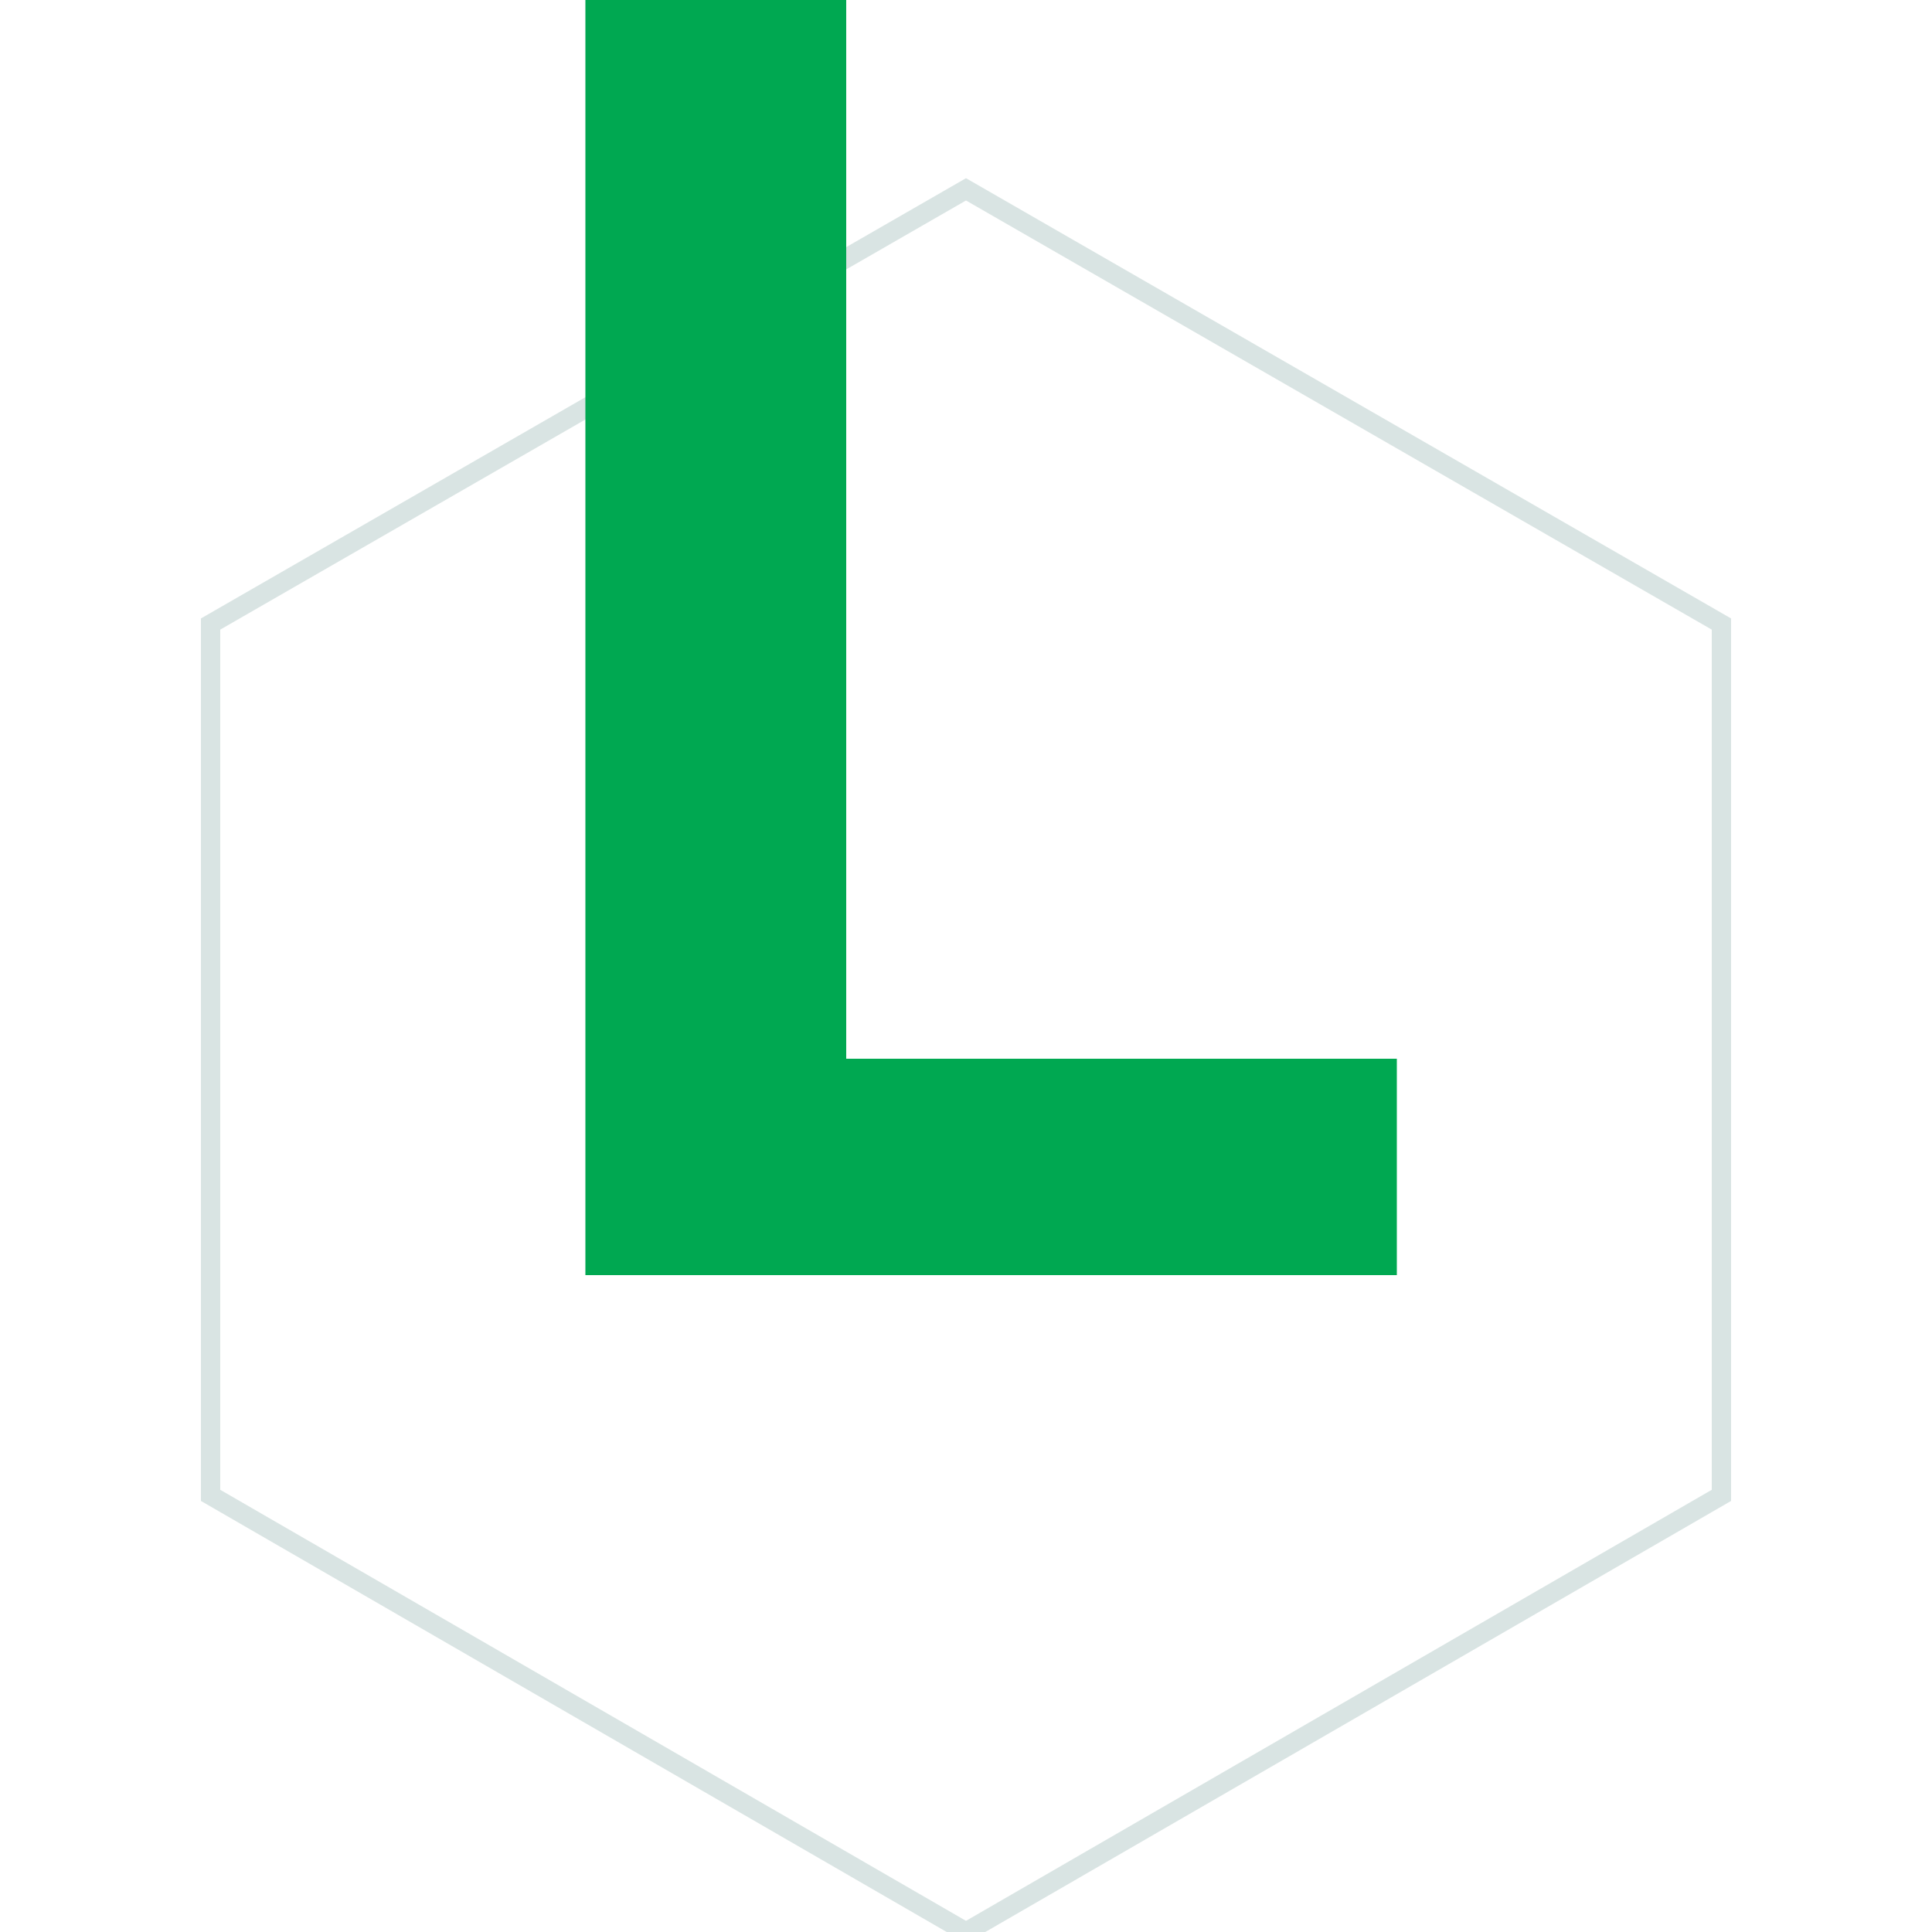
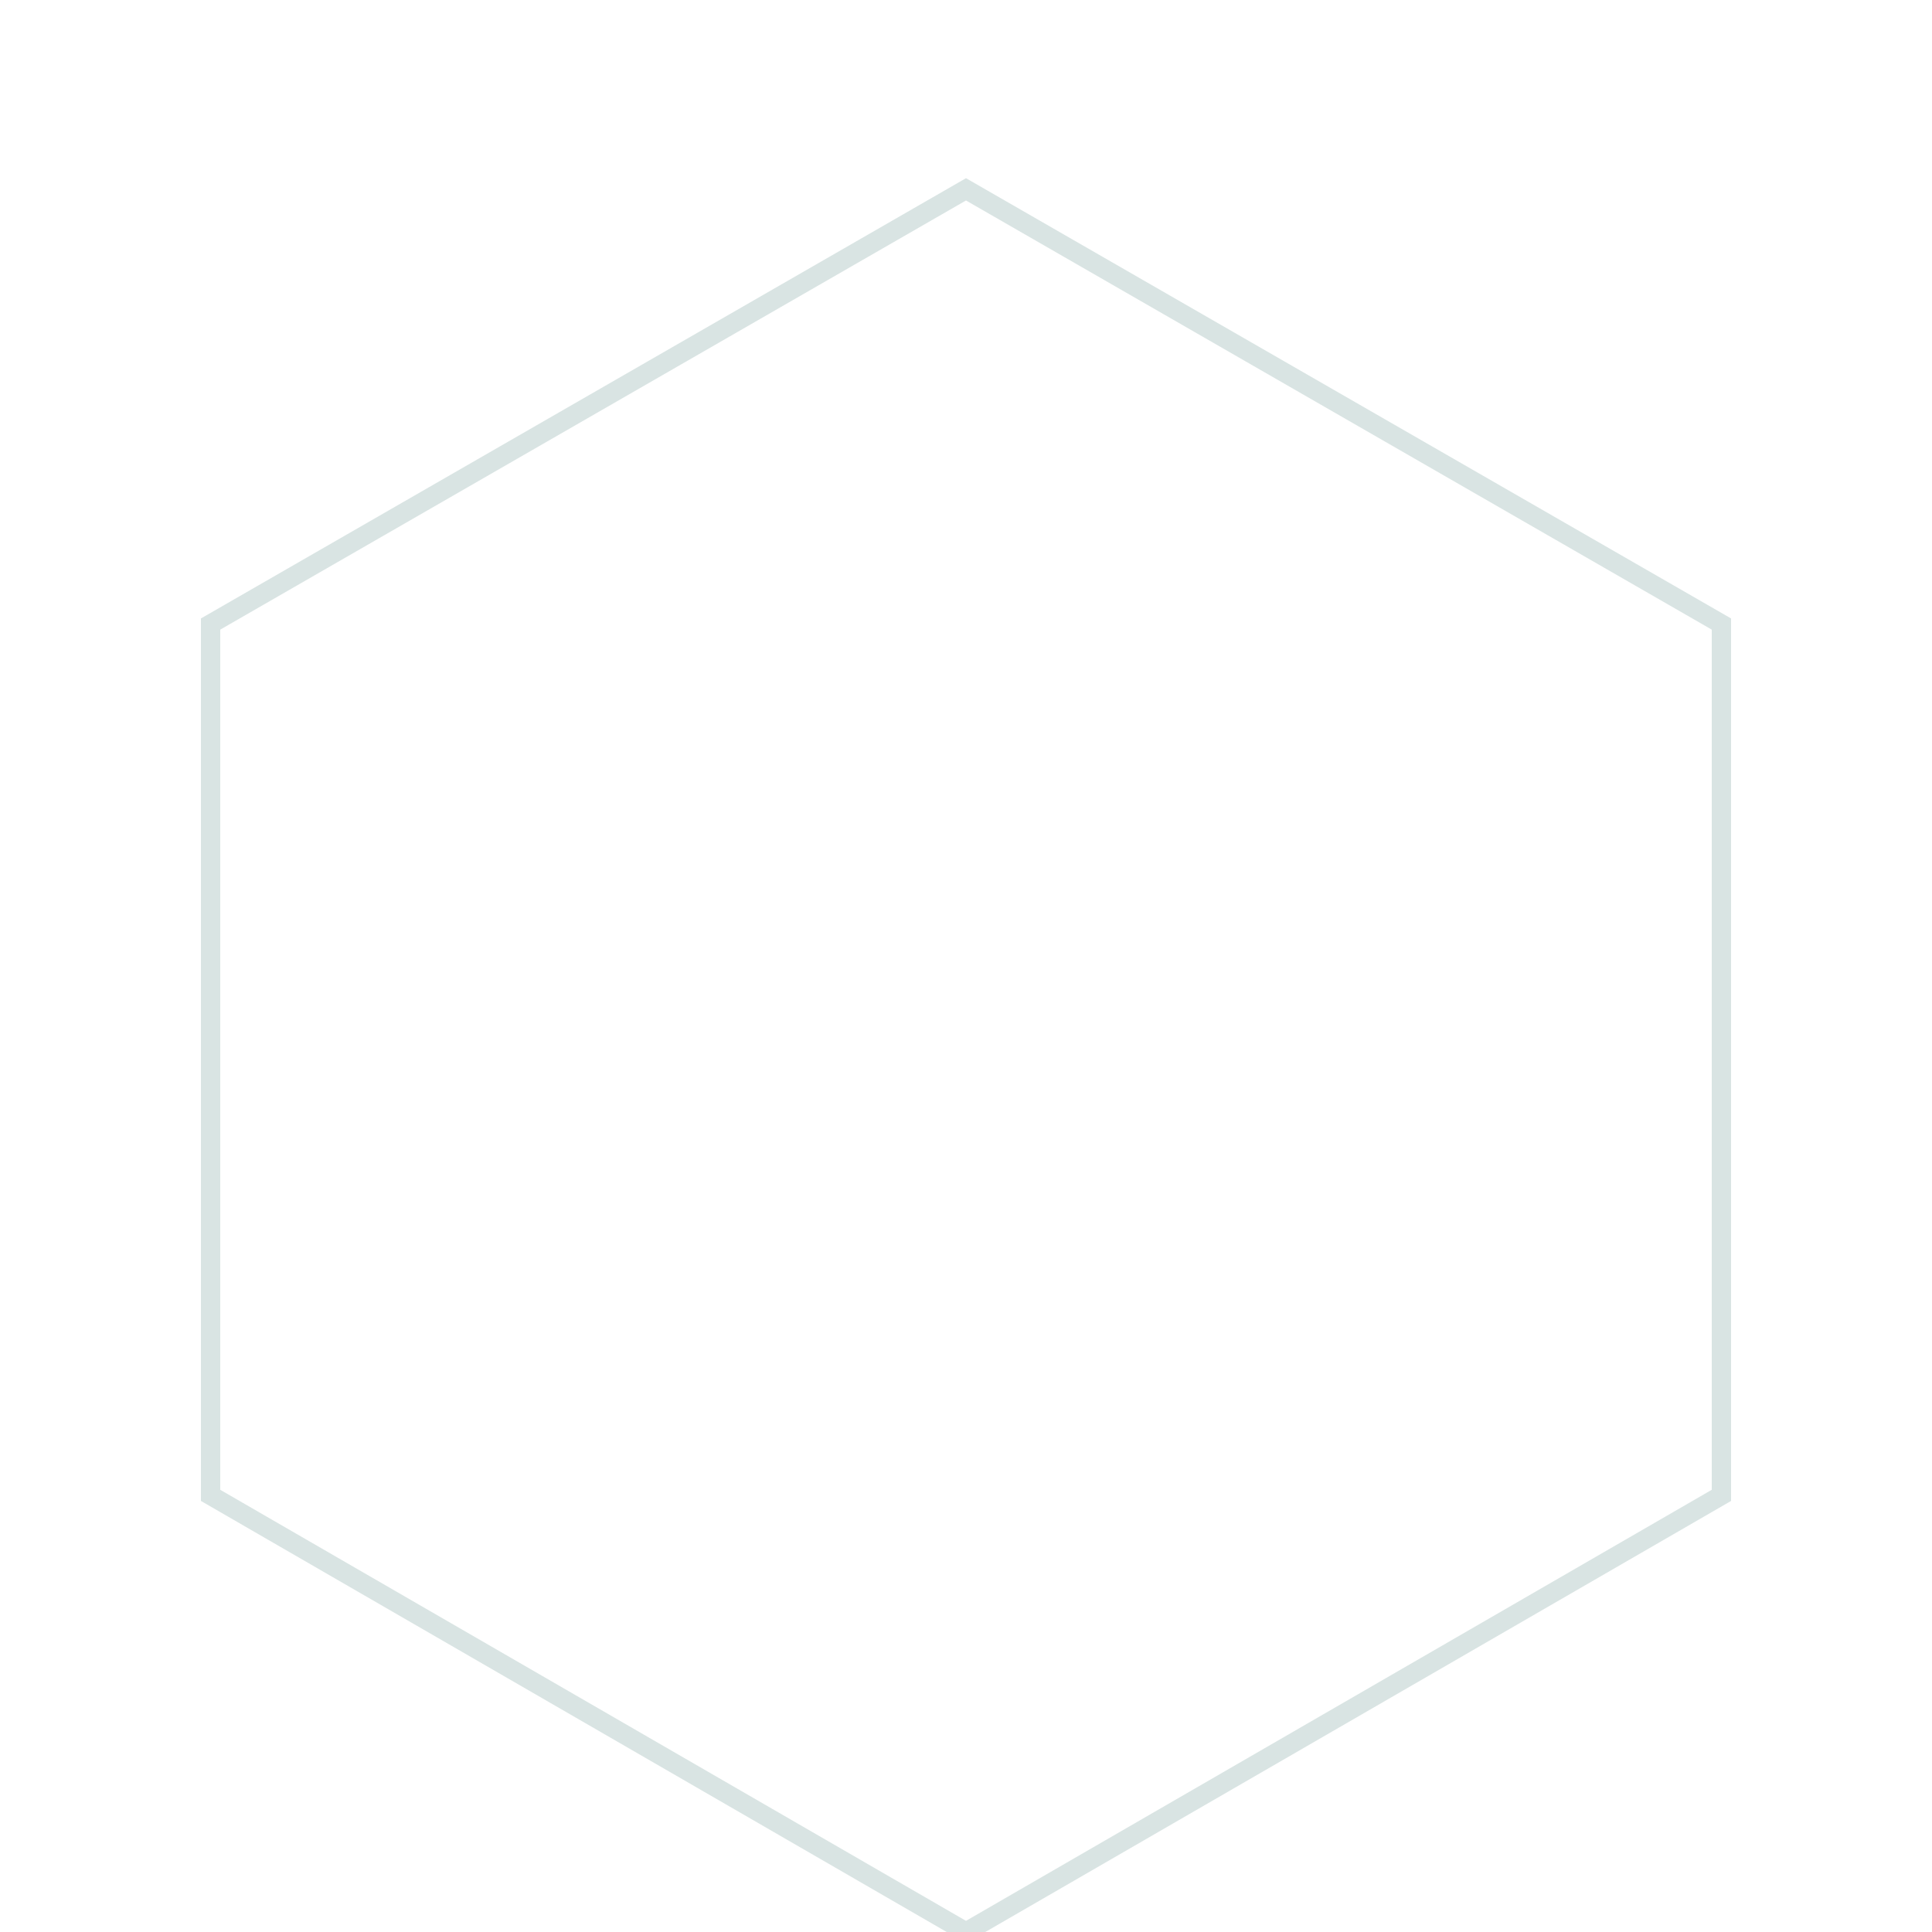
<svg xmlns="http://www.w3.org/2000/svg" version="1.1" id="Layer_1" x="0px" y="0px" viewBox="0 0 100 100" style="enable-background:new 0 0 100 100;" xml:space="preserve">
  <style type="text/css">
	.st0{opacity:0.15;fill:none;stroke:#004D49;stroke-miterlimit:10;enable-background:new    ;}
	.st1{fill:#00A851;}
</style>
  <g>
    <polygon class="st0" points="89.1,77.4 89.1,32.3 50,9.8 10.9,32.3 10.9,77.4 50,100  " />
    <g>
-       <path class="st1" d="M30.3,66V0h13.5v54.8h28.5V66H30.3z" />
-     </g>
+       </g>
  </g>
</svg>